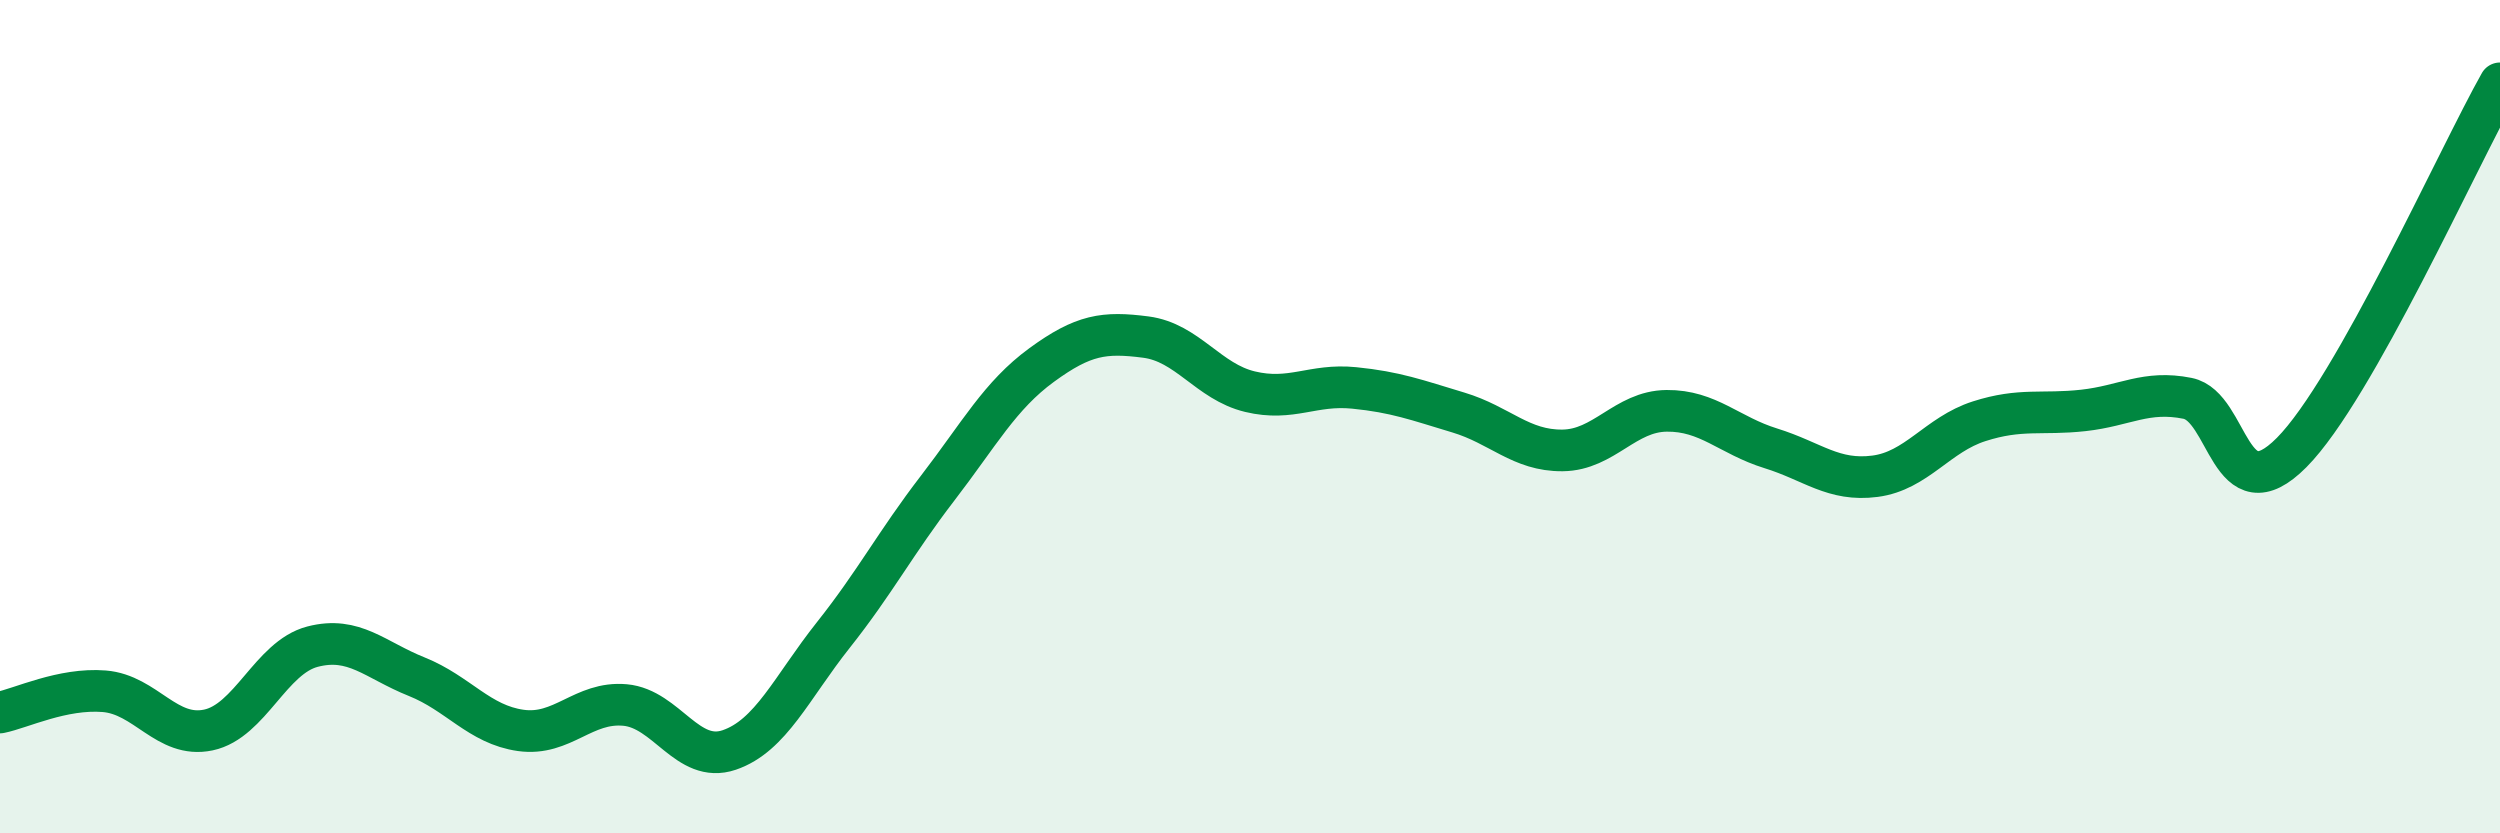
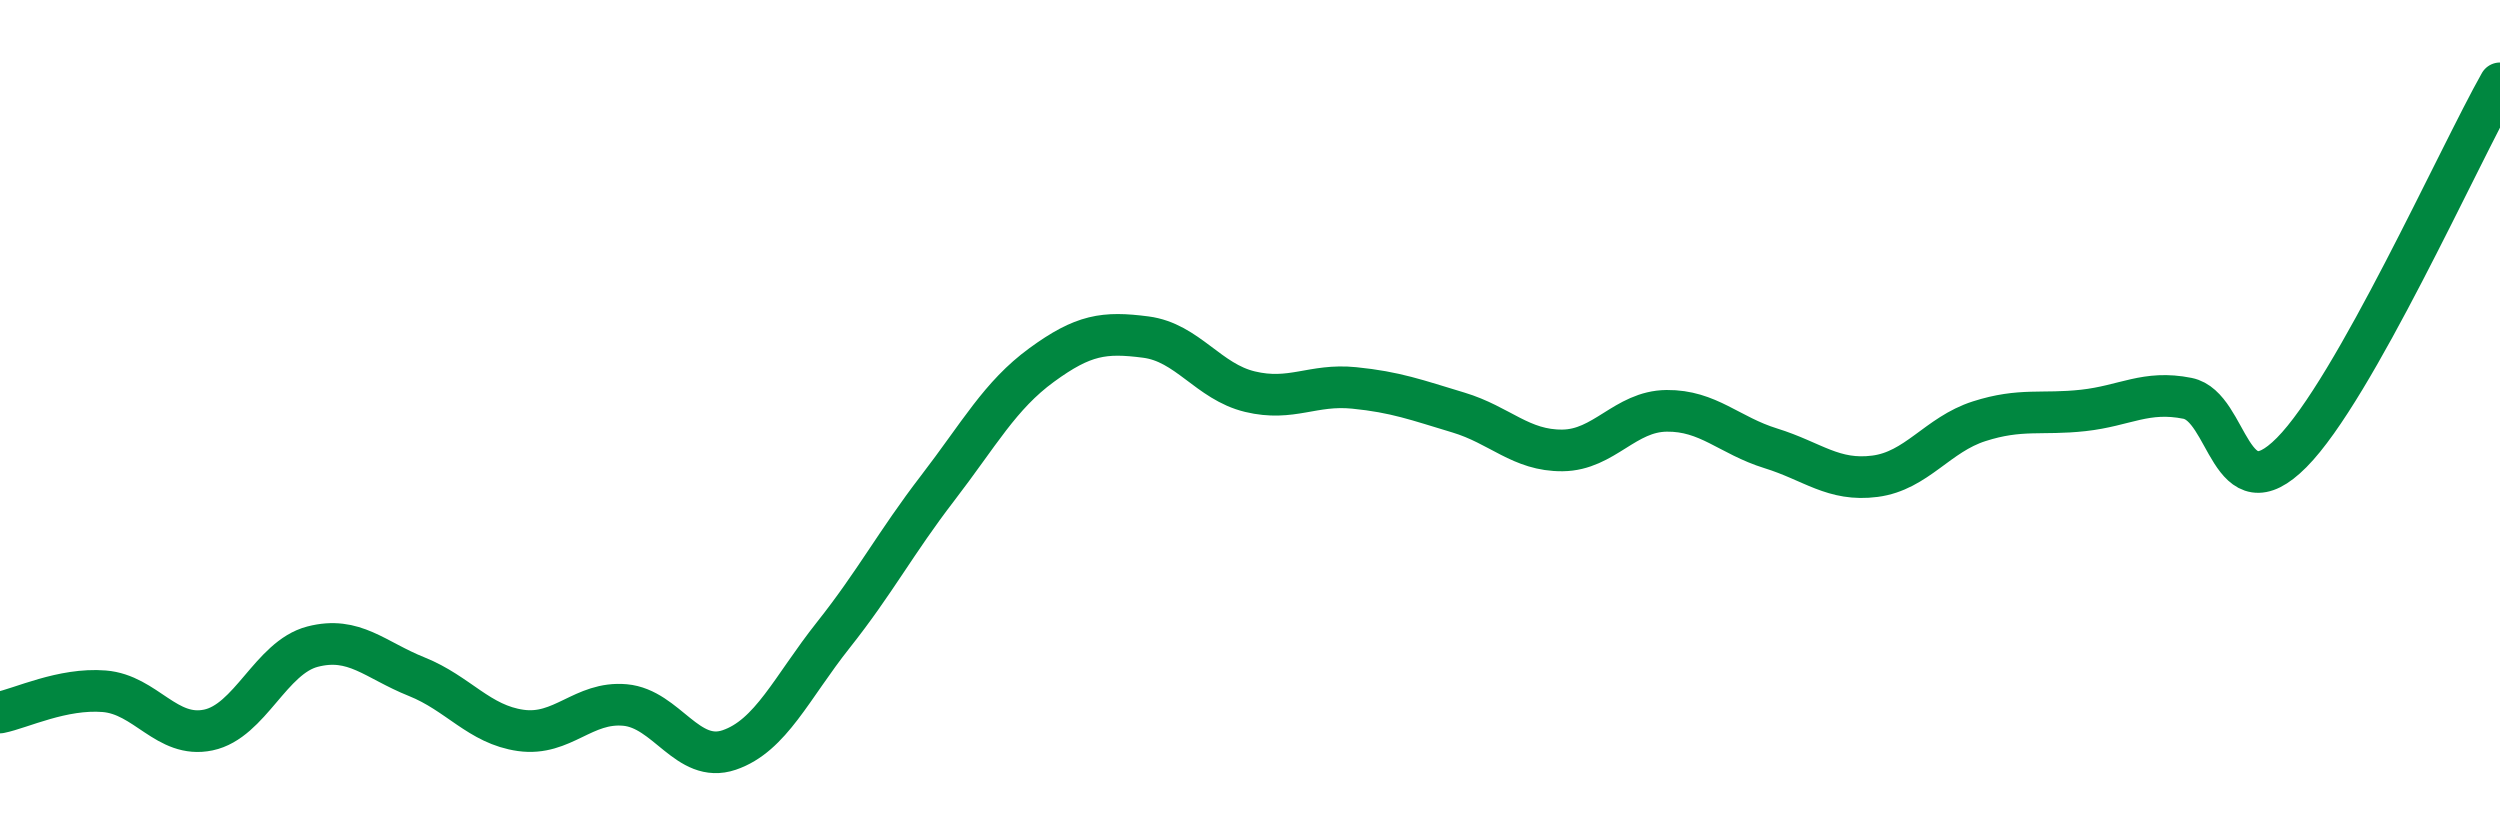
<svg xmlns="http://www.w3.org/2000/svg" width="60" height="20" viewBox="0 0 60 20">
-   <path d="M 0,17.1 C 0.5,17 1.5,16.51 2.5,16.59 C 3.5,16.67 4,17.73 5,17.52 C 6,17.31 6.5,15.78 7.5,15.52 C 8.5,15.26 9,15.84 10,16.24 C 11,16.64 11.5,17.39 12.5,17.53 C 13.5,17.67 14,16.83 15,16.92 C 16,17.01 16.5,18.34 17.5,18 C 18.5,17.66 19,16.5 20,15.24 C 21,13.98 21.5,13.02 22.5,11.72 C 23.5,10.42 24,9.49 25,8.76 C 26,8.03 26.5,7.96 27.5,8.09 C 28.5,8.22 29,9.16 30,9.4 C 31,9.64 31.5,9.21 32.5,9.31 C 33.5,9.41 34,9.6 35,9.9 C 36,10.2 36.5,10.82 37.5,10.81 C 38.5,10.8 39,9.87 40,9.86 C 41,9.85 41.5,10.45 42.5,10.76 C 43.5,11.07 44,11.56 45,11.43 C 46,11.3 46.5,10.43 47.5,10.11 C 48.5,9.79 49,9.96 50,9.85 C 51,9.74 51.5,9.36 52.5,9.56 C 53.5,9.76 53.5,12.37 55,10.86 C 56.5,9.35 59,3.77 60,2L60 20L0 20Z" fill="#008740" opacity="0.1" stroke-linecap="round" stroke-linejoin="round" />
  <path d="M 0,17.1 C 0.5,17 1.5,16.51 2.5,16.59 C 3.5,16.67 4,17.73 5,17.52 C 6,17.31 6.5,15.78 7.5,15.52 C 8.5,15.26 9,15.84 10,16.24 C 11,16.64 11.5,17.39 12.5,17.53 C 13.5,17.67 14,16.83 15,16.92 C 16,17.01 16.5,18.34 17.5,18 C 18.5,17.66 19,16.5 20,15.24 C 21,13.98 21.5,13.02 22.5,11.72 C 23.5,10.42 24,9.49 25,8.76 C 26,8.03 26.5,7.96 27.5,8.09 C 28.5,8.22 29,9.16 30,9.4 C 31,9.64 31.5,9.21 32.5,9.31 C 33.5,9.41 34,9.6 35,9.9 C 36,10.2 36.5,10.82 37.5,10.81 C 38.5,10.8 39,9.87 40,9.86 C 41,9.85 41.5,10.45 42.5,10.76 C 43.5,11.07 44,11.56 45,11.43 C 46,11.3 46.5,10.43 47.5,10.11 C 48.5,9.79 49,9.96 50,9.85 C 51,9.74 51.5,9.36 52.5,9.56 C 53.5,9.76 53.5,12.37 55,10.86 C 56.5,9.35 59,3.77 60,2" stroke="#008740" stroke-width="1" fill="none" stroke-linecap="round" stroke-linejoin="round" />
</svg>